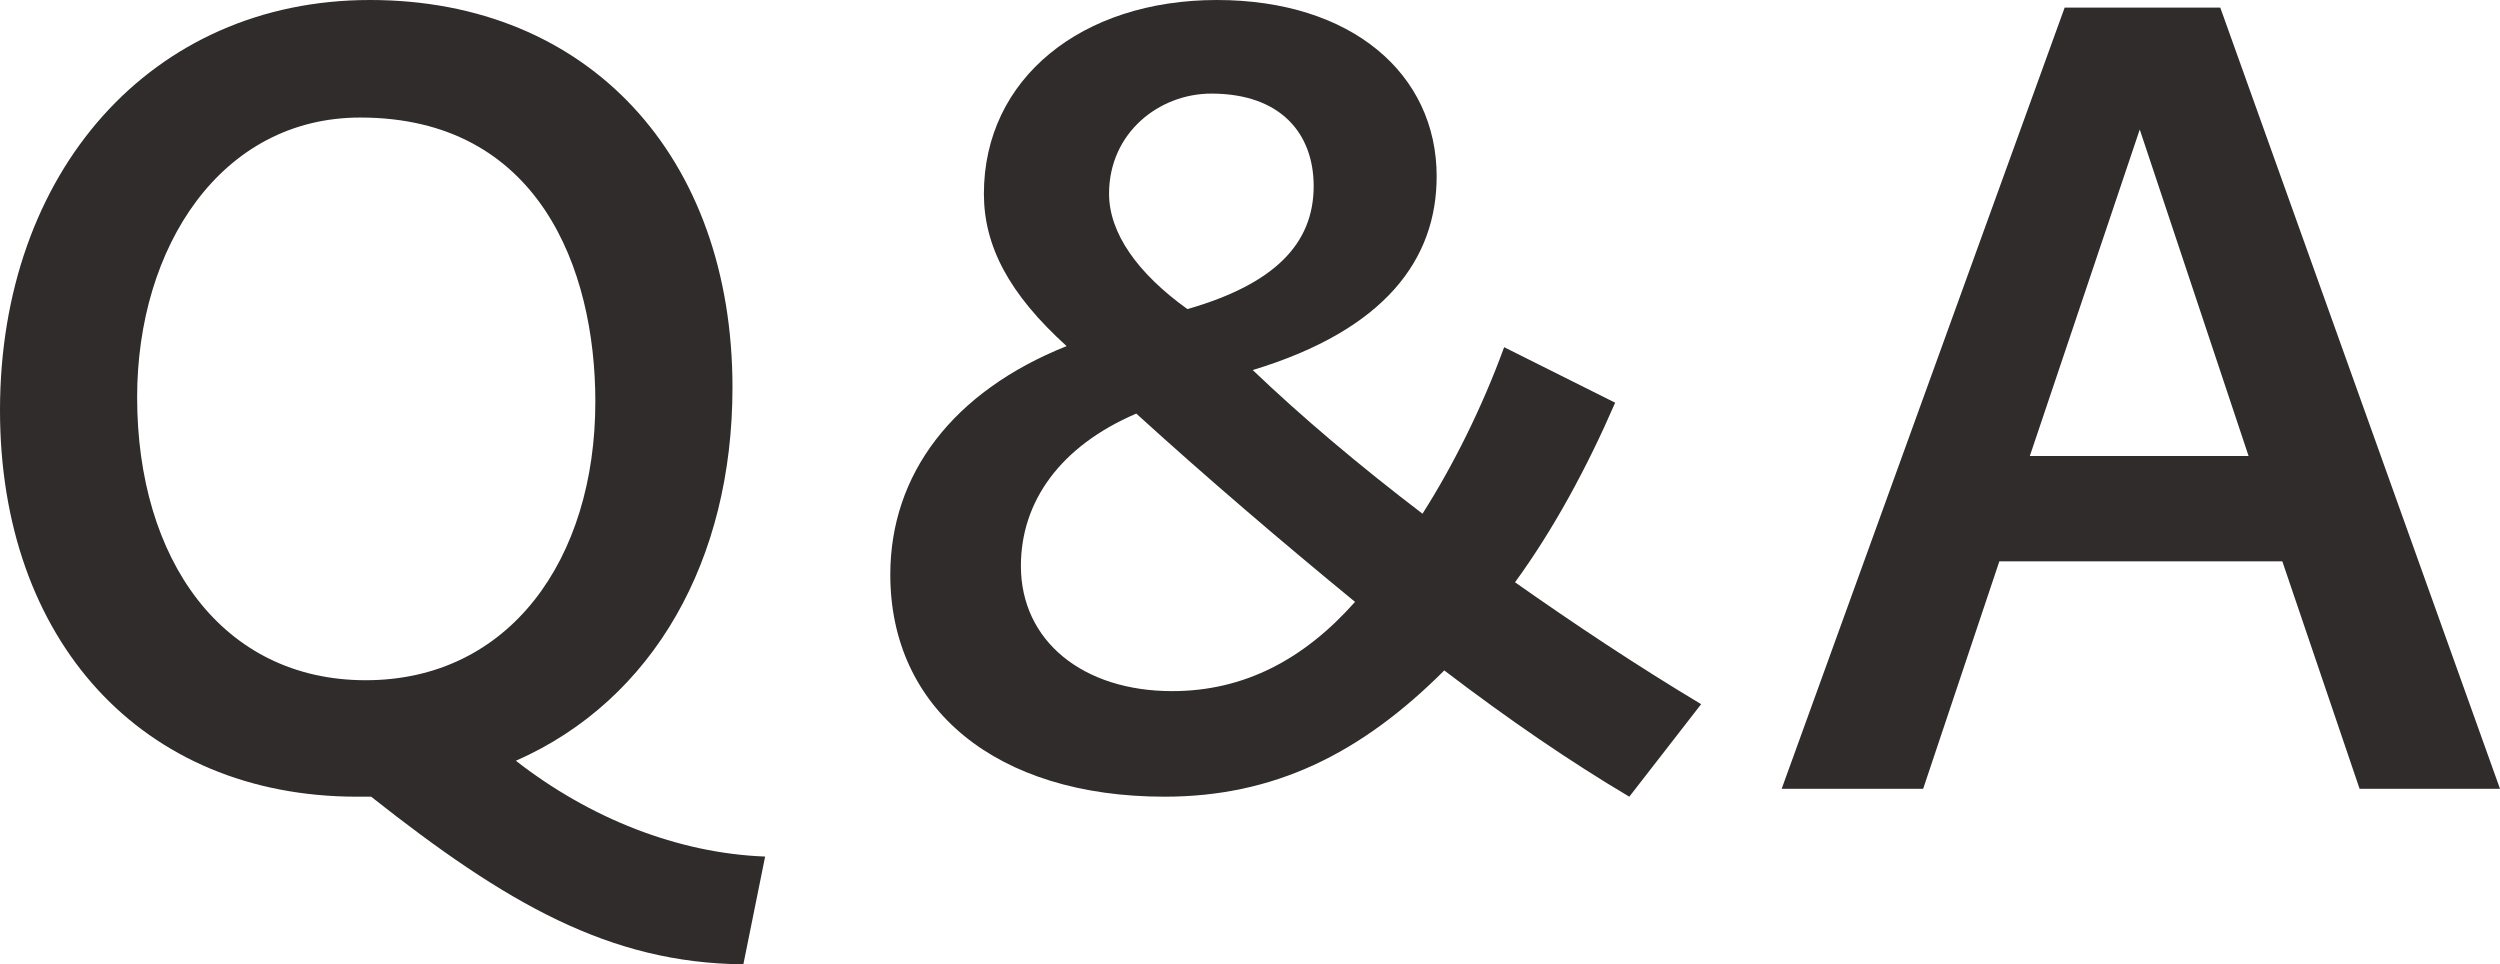
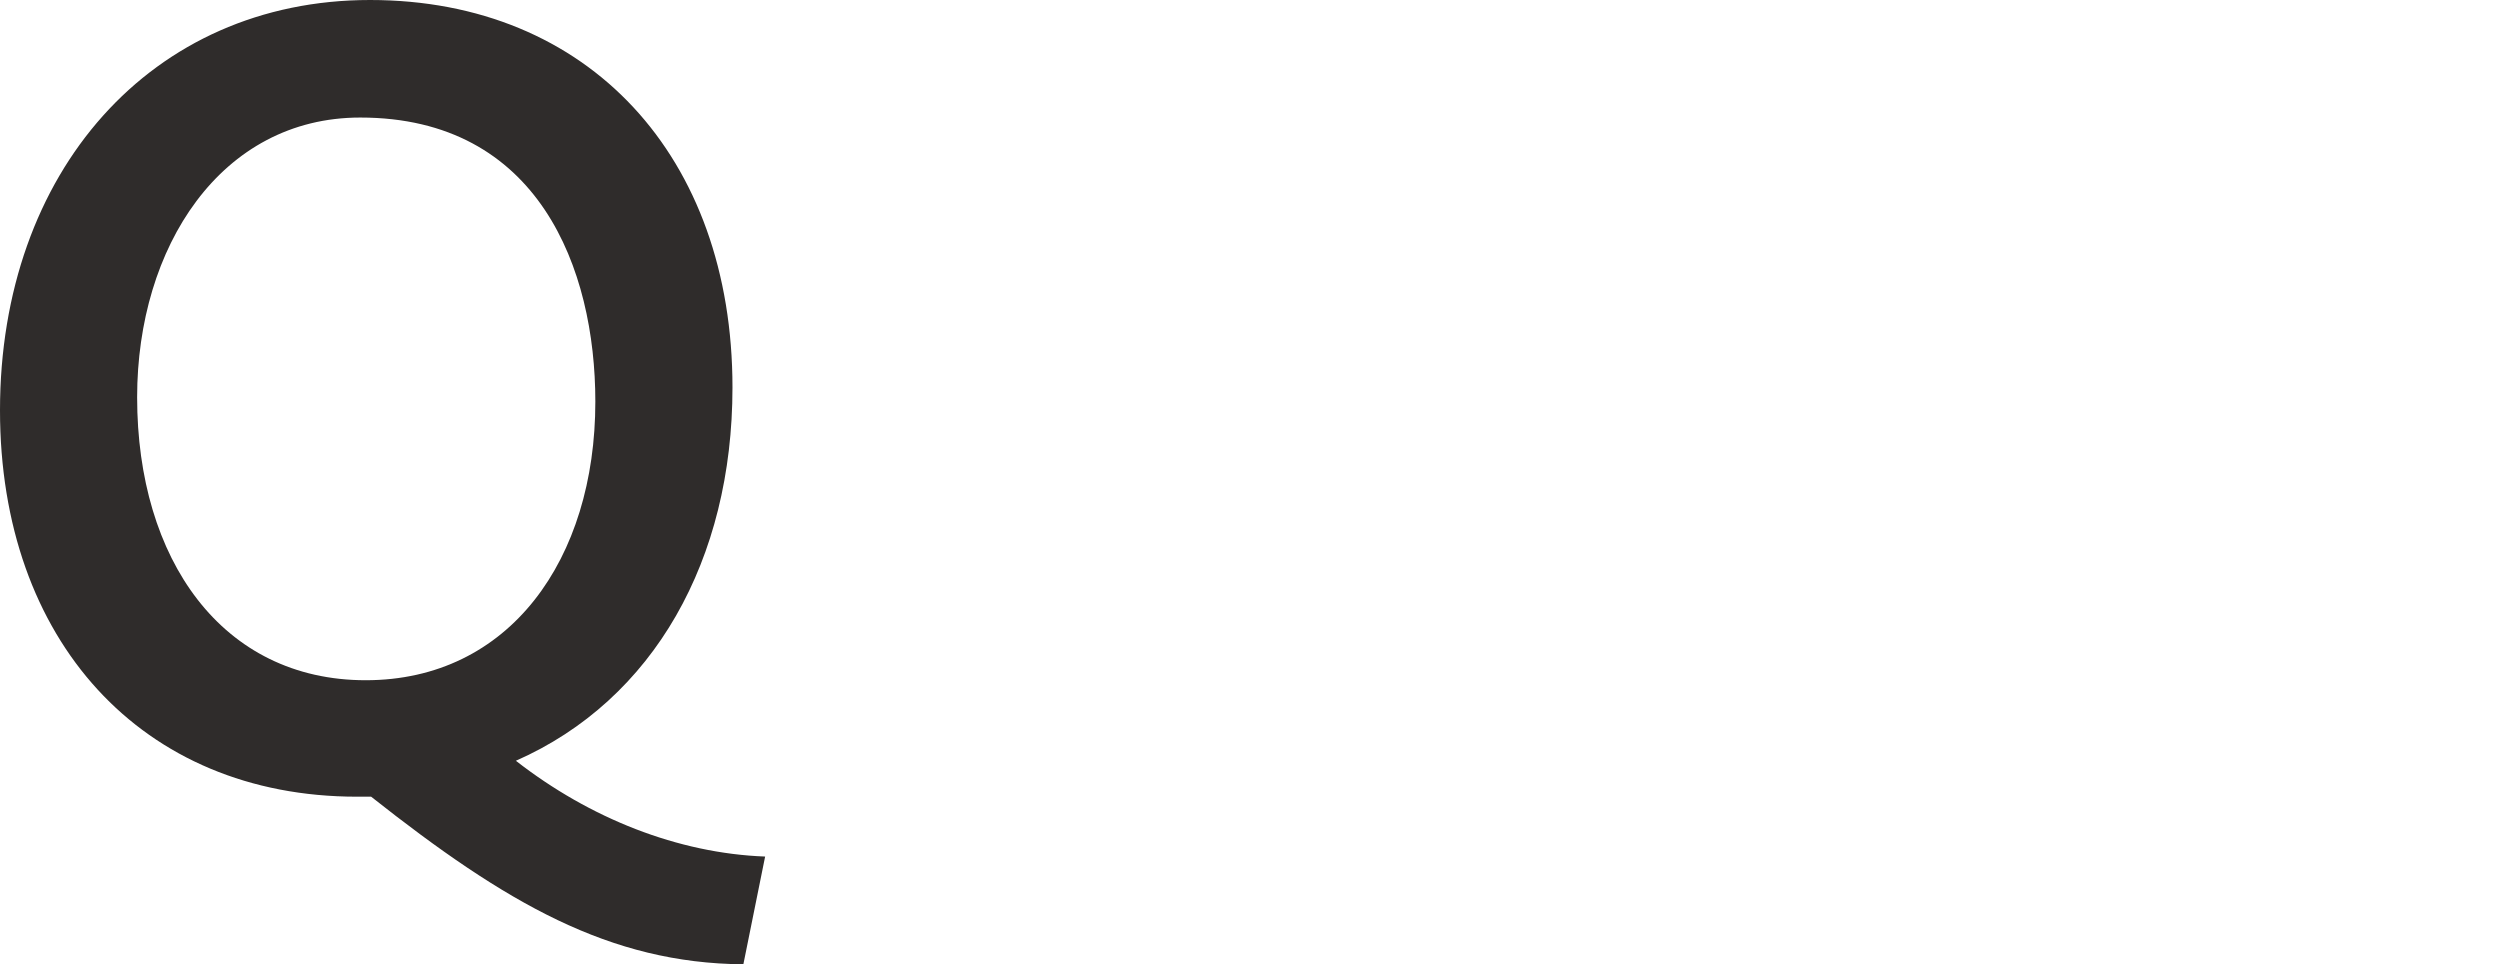
<svg xmlns="http://www.w3.org/2000/svg" id="_レイヤー_2" viewBox="0 0 91.88 35.43">
  <g id="_文字">
    <g>
      <path d="M0,15.08C0,6.32,5.56,0,13.6,0s13.32,5.76,13.32,14.24c0,6.32-2.88,11.48-7.96,13.72,2.72,2.12,5.96,3.4,9.16,3.52l-.8,3.96c-4.92-.04-8.72-2.24-13.68-6.16h-.52C5.2,29.28,0,23.52,0,15.08Zm21.88-.32c0-4.88-2.08-10.44-8.64-10.44-5.12,0-8.2,4.76-8.2,10.28,0,5.96,3.12,10.4,8.4,10.4s8.44-4.44,8.44-10.24Z" style="fill:#2f2c2b;" />
-       <path d="M32.72,21.12c0-3.68,2.28-6.72,6.48-8.4-2.12-1.92-3.04-3.68-3.04-5.6,0-4.24,3.6-7.12,8.56-7.12s8.08,2.72,8.08,6.48c0,3.04-1.88,5.64-6.76,7.12,1.8,1.72,3.88,3.48,6.24,5.28,1.12-1.76,2.2-3.92,3-6.12l4.08,2.04c-1.04,2.4-2.28,4.68-3.68,6.6,2.16,1.52,4.44,3.04,6.84,4.48l-2.64,3.4c-2.16-1.28-4.44-2.84-6.8-4.64-3.08,3.08-6.28,4.64-10.28,4.64-6.2,0-10.08-3.24-10.08-8.16Zm10.36,4.28c2.64,0,4.84-1.16,6.72-3.28-2.68-2.2-5.4-4.52-8.04-6.92-2.8,1.2-4.24,3.24-4.24,5.6,0,2.76,2.28,4.6,5.56,4.6Zm.56-14.04c3.2-.92,4.64-2.4,4.64-4.52,0-1.92-1.2-3.4-3.76-3.4-1.92,0-3.76,1.44-3.76,3.68,0,1.44,1.04,2.92,2.88,4.24Z" style="fill:#2f2c2b;" />
-       <path d="M75.88,.28h5.72l10.28,28.71h-5.16l-2.84-8.36h-10.4l-2.8,8.36h-5.2L75.88,.28Zm6.76,16.48l-4-12-4.04,12h8.04Z" style="fill:#2f2c2b;" />
    </g>
  </g>
</svg>